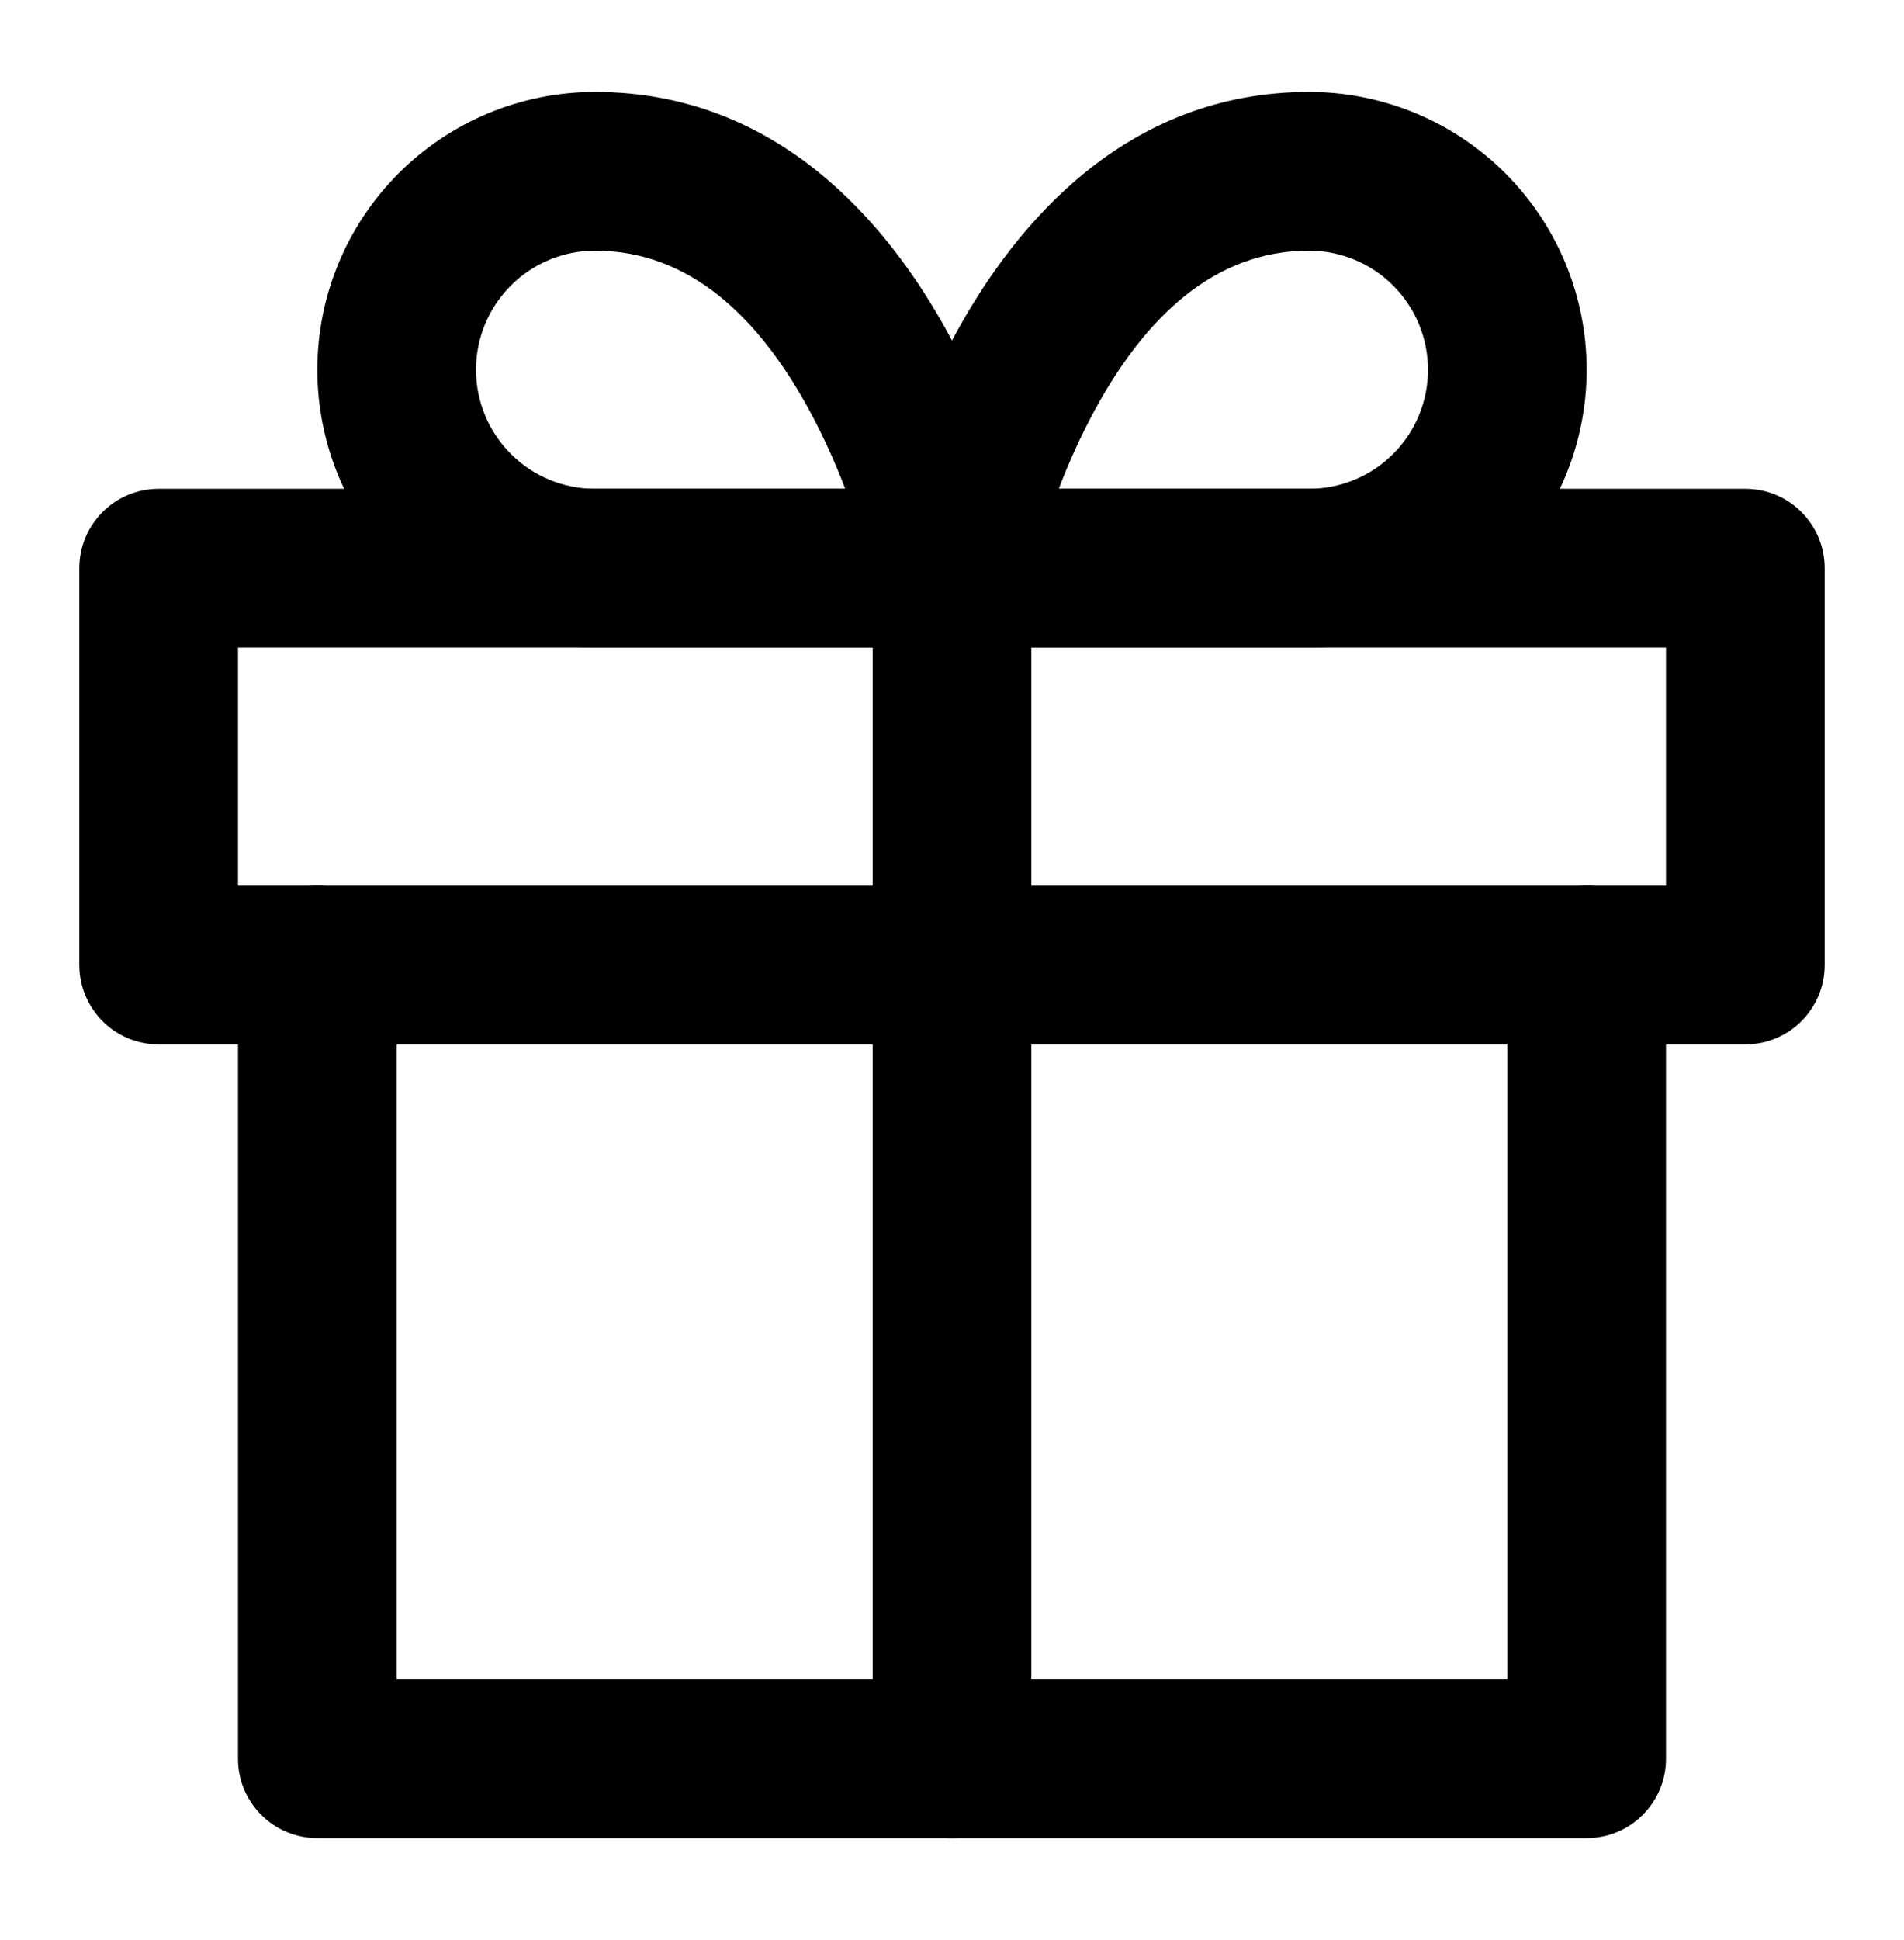
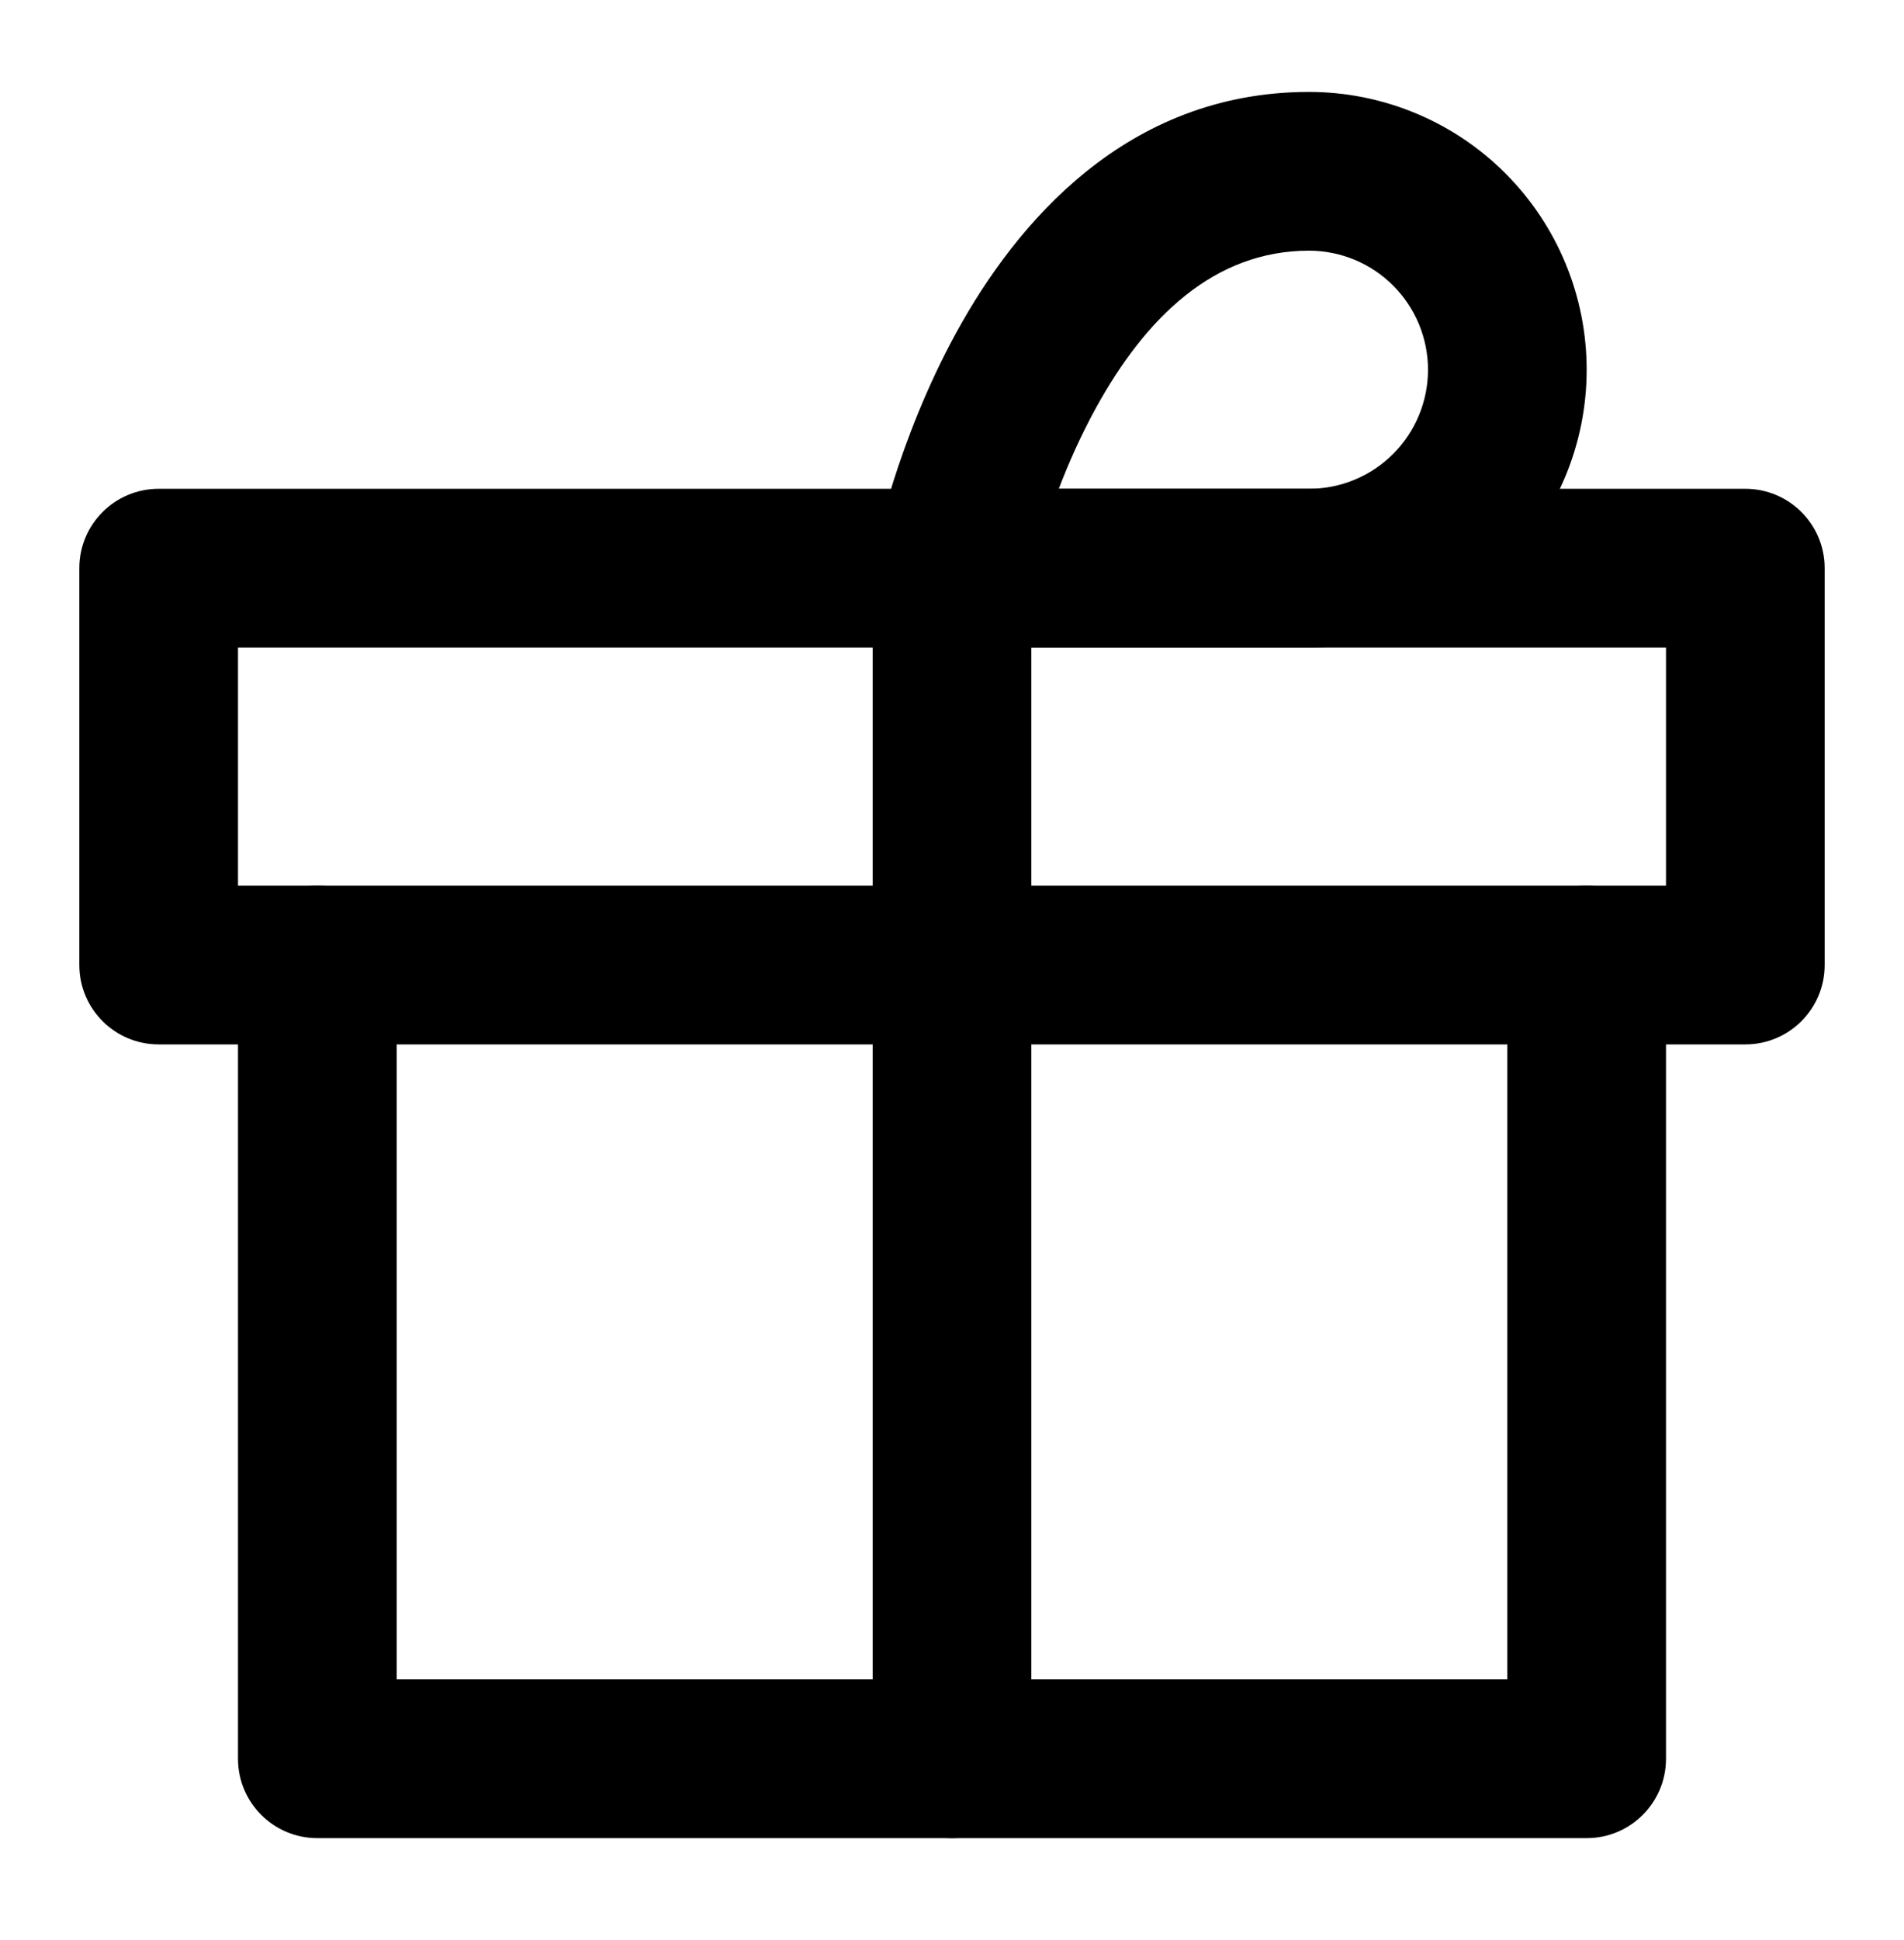
<svg xmlns="http://www.w3.org/2000/svg" width="54" height="55" viewBox="0 0 54 55" fill="none">
  <path fill-rule="evenodd" clip-rule="evenodd" d="M9 25.106C10.243 25.106 11.25 26.114 11.25 27.356V47.606H42.75V27.356C42.75 26.114 43.757 25.106 45 25.106C46.243 25.106 47.25 26.114 47.25 27.356V49.856C47.25 51.099 46.243 52.106 45 52.106H9C7.757 52.106 6.75 51.099 6.75 49.856V27.356C6.75 26.114 7.757 25.106 9 25.106Z" fill="black" />
  <path fill-rule="evenodd" clip-rule="evenodd" d="M2.25 16.106C2.25 14.864 3.257 13.856 4.5 13.856H49.5C50.743 13.856 51.75 14.864 51.75 16.106V27.356C51.75 28.599 50.743 29.606 49.5 29.606H4.5C3.257 29.606 2.25 28.599 2.25 27.356V16.106ZM6.75 18.356V25.106H47.25V18.356H6.75Z" fill="black" />
  <path fill-rule="evenodd" clip-rule="evenodd" d="M27 13.856C28.243 13.856 29.25 14.864 29.25 16.106V49.856C29.25 51.099 28.243 52.106 27 52.106C25.757 52.106 24.75 51.099 24.75 49.856V16.106C24.75 14.864 25.757 13.856 27 13.856Z" fill="black" />
-   <path fill-rule="evenodd" clip-rule="evenodd" d="M16.875 7.106C15.98 7.106 15.121 7.462 14.489 8.095C13.856 8.728 13.5 9.586 13.5 10.481C13.5 11.376 13.856 12.235 14.489 12.868C15.121 13.501 15.98 13.856 16.875 13.856H23.971C23.697 13.138 23.349 12.347 22.919 11.566C21.504 8.992 19.561 7.106 16.875 7.106ZM27 16.106C29.206 15.665 29.206 15.664 29.206 15.663L29.206 15.662L29.205 15.657L29.202 15.645L29.195 15.609C29.189 15.579 29.18 15.539 29.169 15.489C29.146 15.39 29.114 15.25 29.071 15.077C28.984 14.731 28.853 14.246 28.67 13.669C28.307 12.523 27.727 10.97 26.862 9.397C25.183 6.345 22.064 2.606 16.875 2.606C14.786 2.606 12.783 3.436 11.306 4.913C9.83 6.39 9 8.393 9 10.481C9 12.57 9.83 14.573 11.306 16.05C12.783 17.526 14.786 18.356 16.875 18.356H27C27.674 18.356 28.313 18.054 28.74 17.533C29.167 17.011 29.338 16.326 29.206 15.665L27 16.106Z" fill="black" />
  <path fill-rule="evenodd" clip-rule="evenodd" d="M27.138 9.397C28.817 6.345 31.936 2.606 37.125 2.606C39.214 2.606 41.217 3.436 42.694 4.913C44.17 6.39 45 8.393 45 10.481C45 12.57 44.17 14.573 42.694 16.05C41.217 17.526 39.214 18.356 37.125 18.356H27C26.326 18.356 25.687 18.054 25.26 17.533C24.833 17.011 24.662 16.326 24.794 15.665L27 16.106C24.794 15.665 24.794 15.664 24.794 15.663L24.794 15.662L24.795 15.657L24.798 15.645L24.805 15.609C24.811 15.579 24.82 15.539 24.831 15.489C24.854 15.39 24.886 15.25 24.929 15.077C25.016 14.731 25.147 14.246 25.33 13.669C25.693 12.523 26.273 10.97 27.138 9.397ZM30.029 13.856H37.125C38.02 13.856 38.879 13.501 39.511 12.868C40.144 12.235 40.5 11.376 40.5 10.481C40.5 9.586 40.144 8.728 39.511 8.095C38.879 7.462 38.02 7.106 37.125 7.106C34.439 7.106 32.496 8.992 31.081 11.566C30.651 12.347 30.303 13.138 30.029 13.856ZM29.206 16.551C29.205 16.552 29.206 16.552 29.206 16.551L29.206 16.551Z" fill="black" />
</svg>